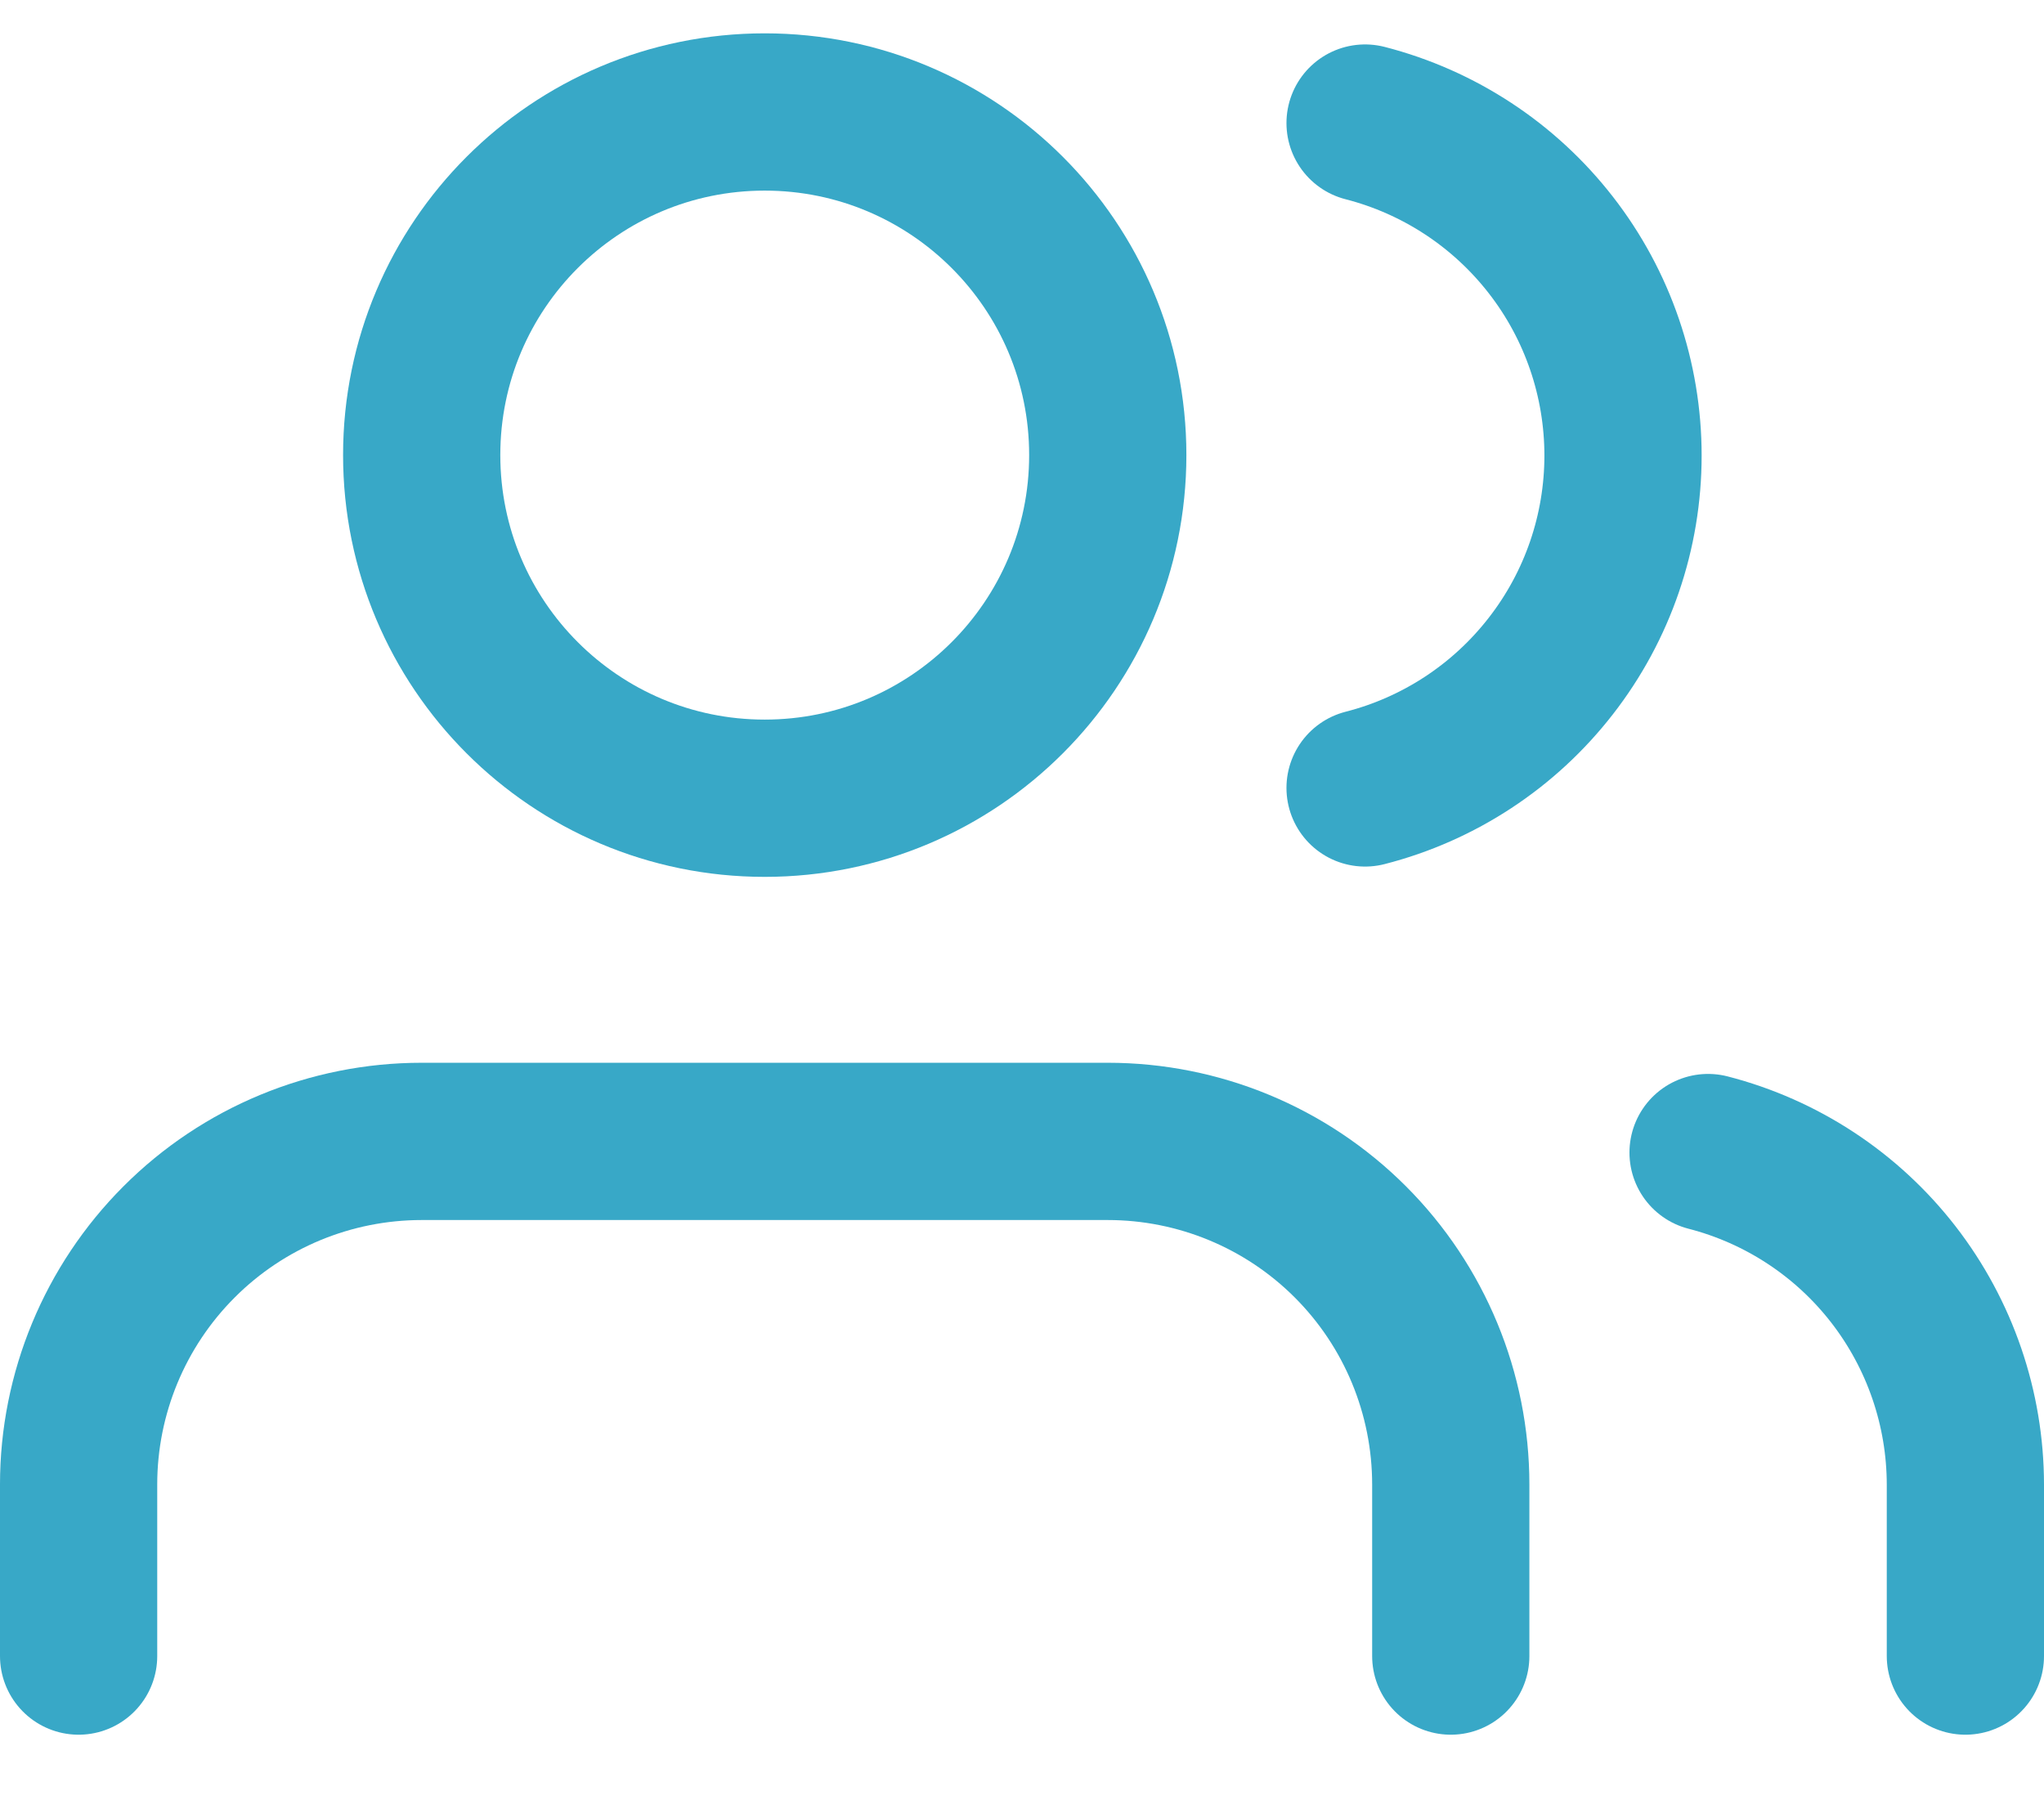
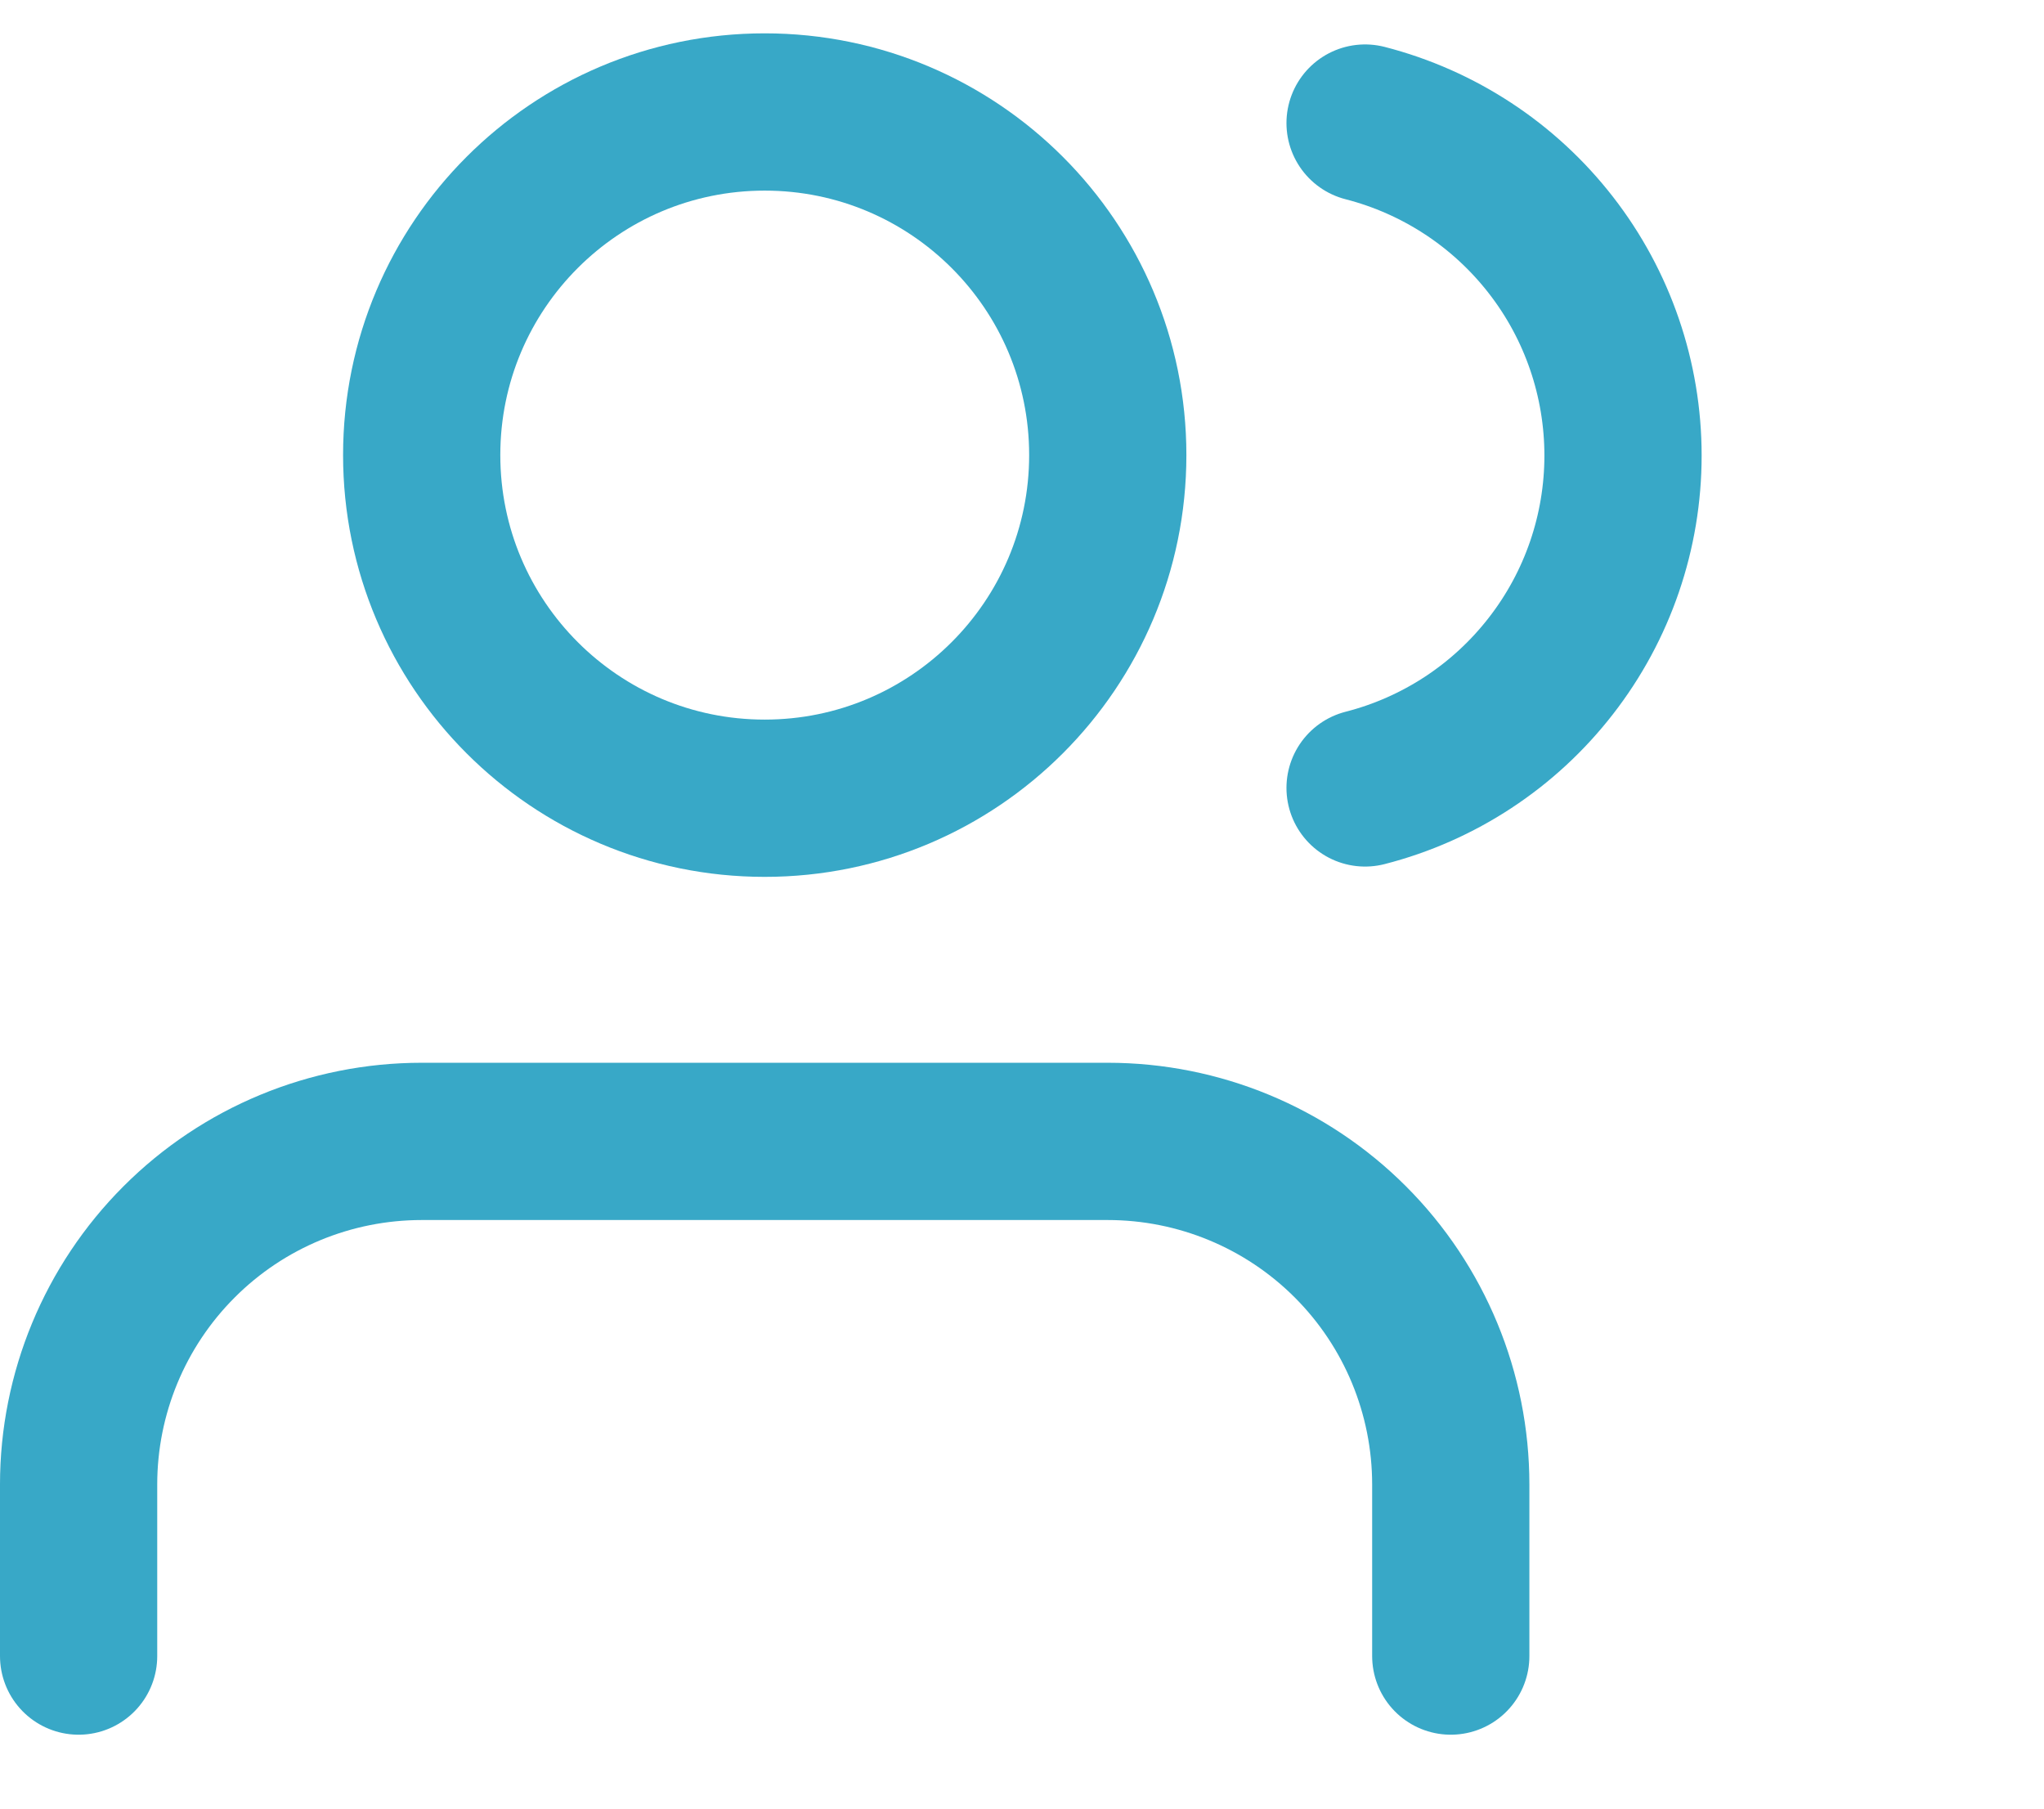
<svg xmlns="http://www.w3.org/2000/svg" width="26" height="23" viewBox="0 0 26 23" fill="none">
  <path d="M18.454 21.06V18.878C18.454 17.721 17.995 16.611 17.177 15.793C16.358 14.974 15.248 14.515 14.091 14.515H5.364C4.206 14.515 3.096 14.974 2.278 15.793C1.46 16.611 1 17.721 1 18.878V21.06" stroke="#38A8C7" stroke-width="2" stroke-linecap="round" stroke-linejoin="round" />
  <path d="M9.727 10.151C12.137 10.151 14.091 8.197 14.091 5.787C14.091 3.377 12.137 1.424 9.727 1.424C7.317 1.424 5.364 3.377 5.364 5.787C5.364 8.197 7.317 10.151 9.727 10.151Z" stroke="#38A8C7" stroke-width="2" stroke-linecap="round" stroke-linejoin="round" />
-   <path d="M25 21.06V18.879C24.999 17.912 24.677 16.973 24.085 16.208C23.493 15.444 22.663 14.898 21.727 14.657" stroke="#38A8C7" stroke-width="2" stroke-linecap="round" stroke-linejoin="round" />
  <path d="M17.364 1.565C18.302 1.806 19.134 2.352 19.728 3.117C20.323 3.882 20.645 4.824 20.645 5.793C20.645 6.762 20.323 7.703 19.728 8.468C19.134 9.234 18.302 9.78 17.364 10.02" stroke="#38A8C7" stroke-width="2" stroke-linecap="round" stroke-linejoin="round" />
</svg>